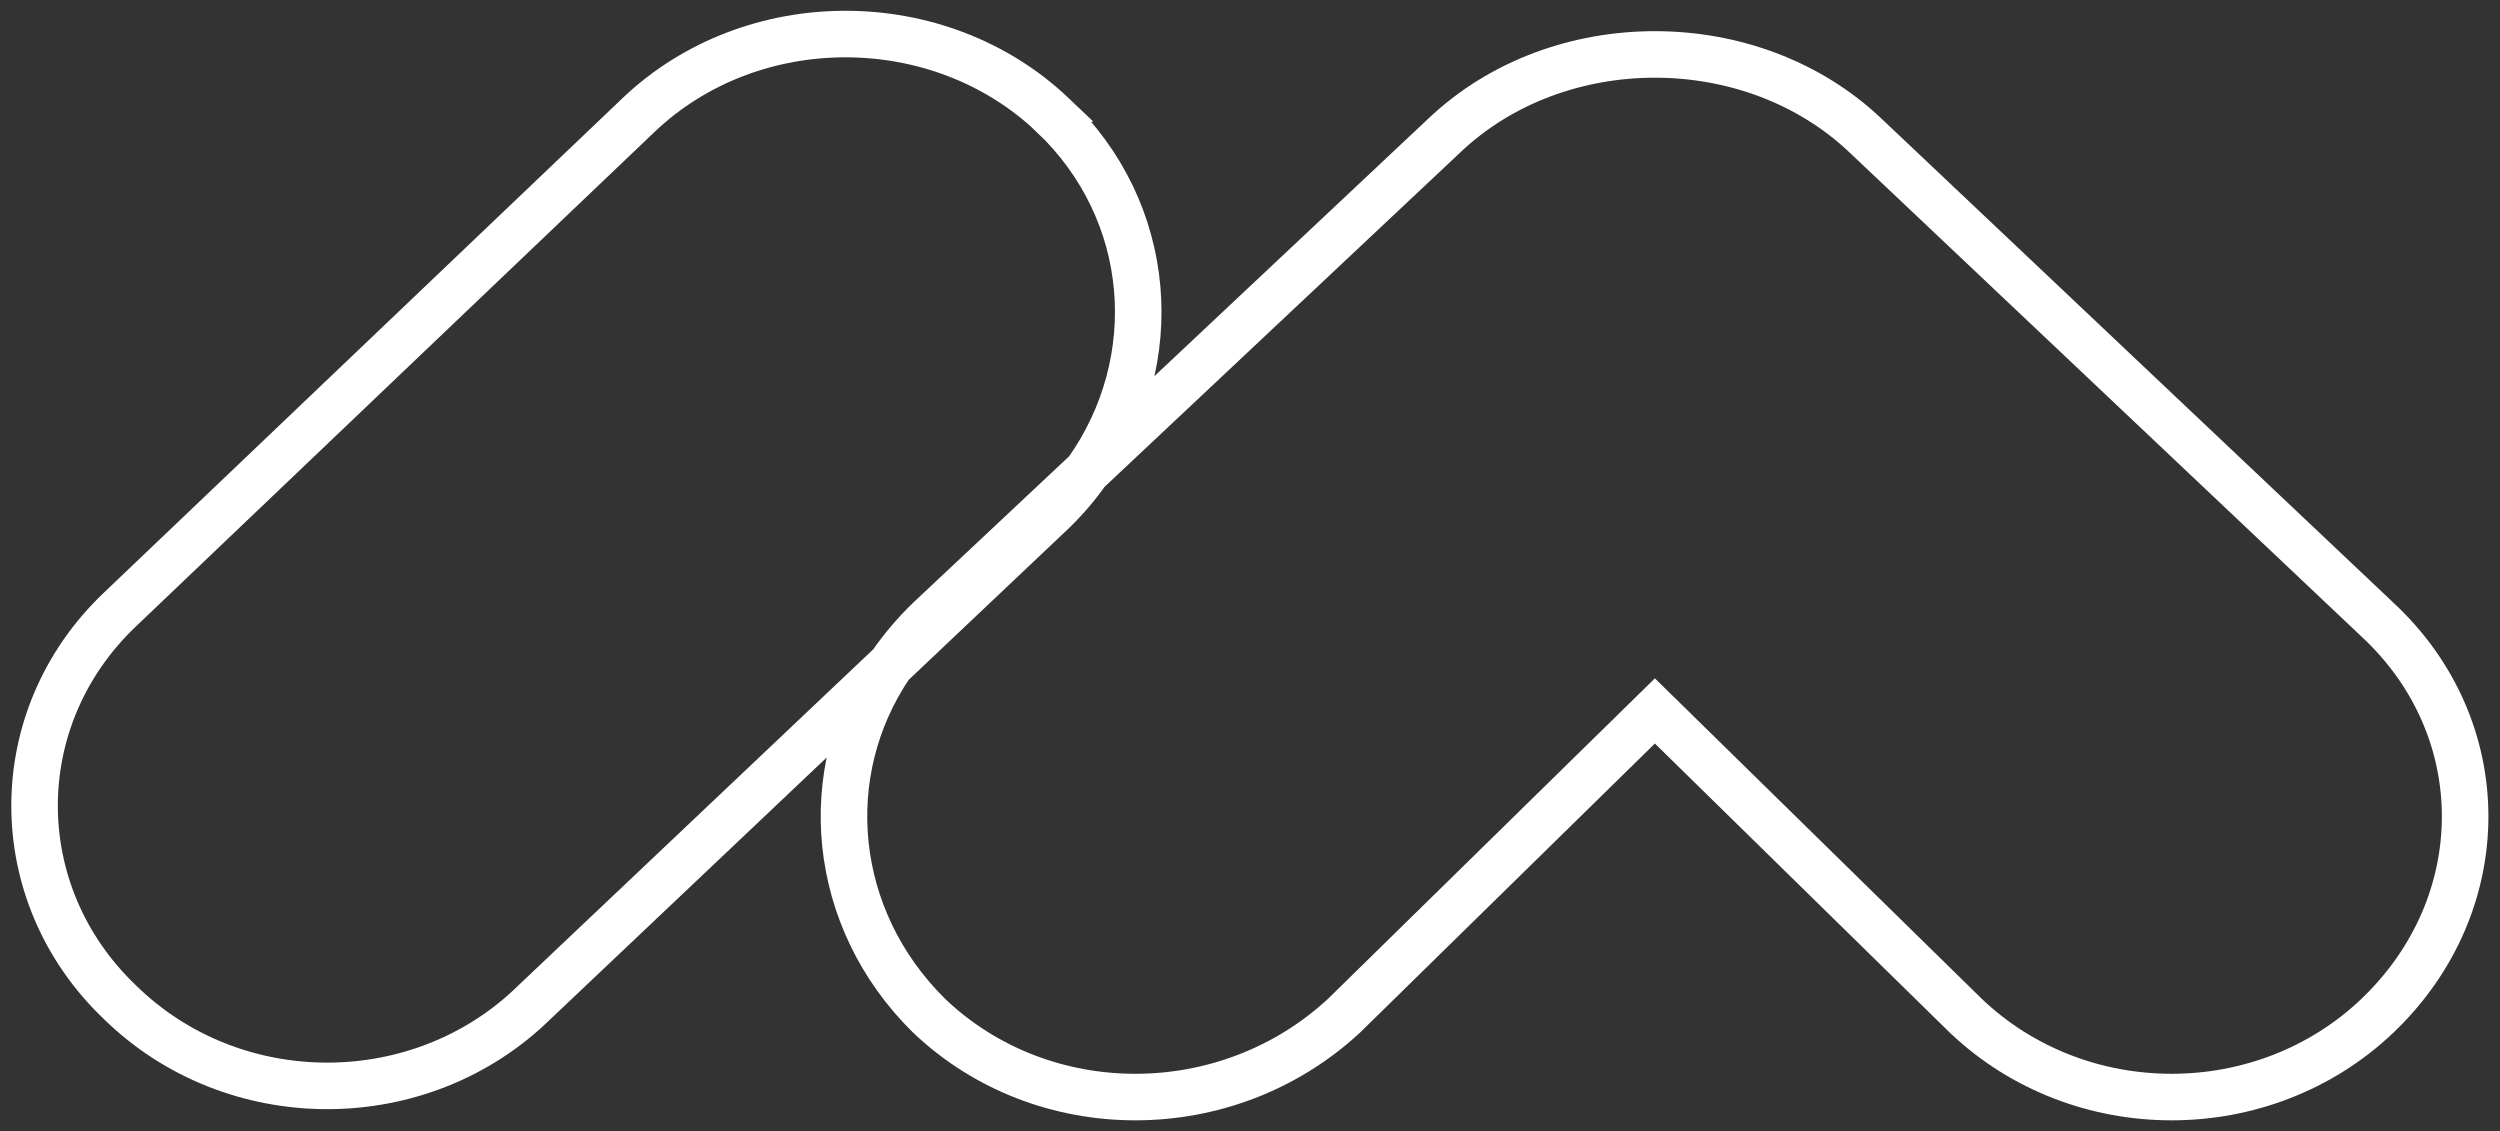
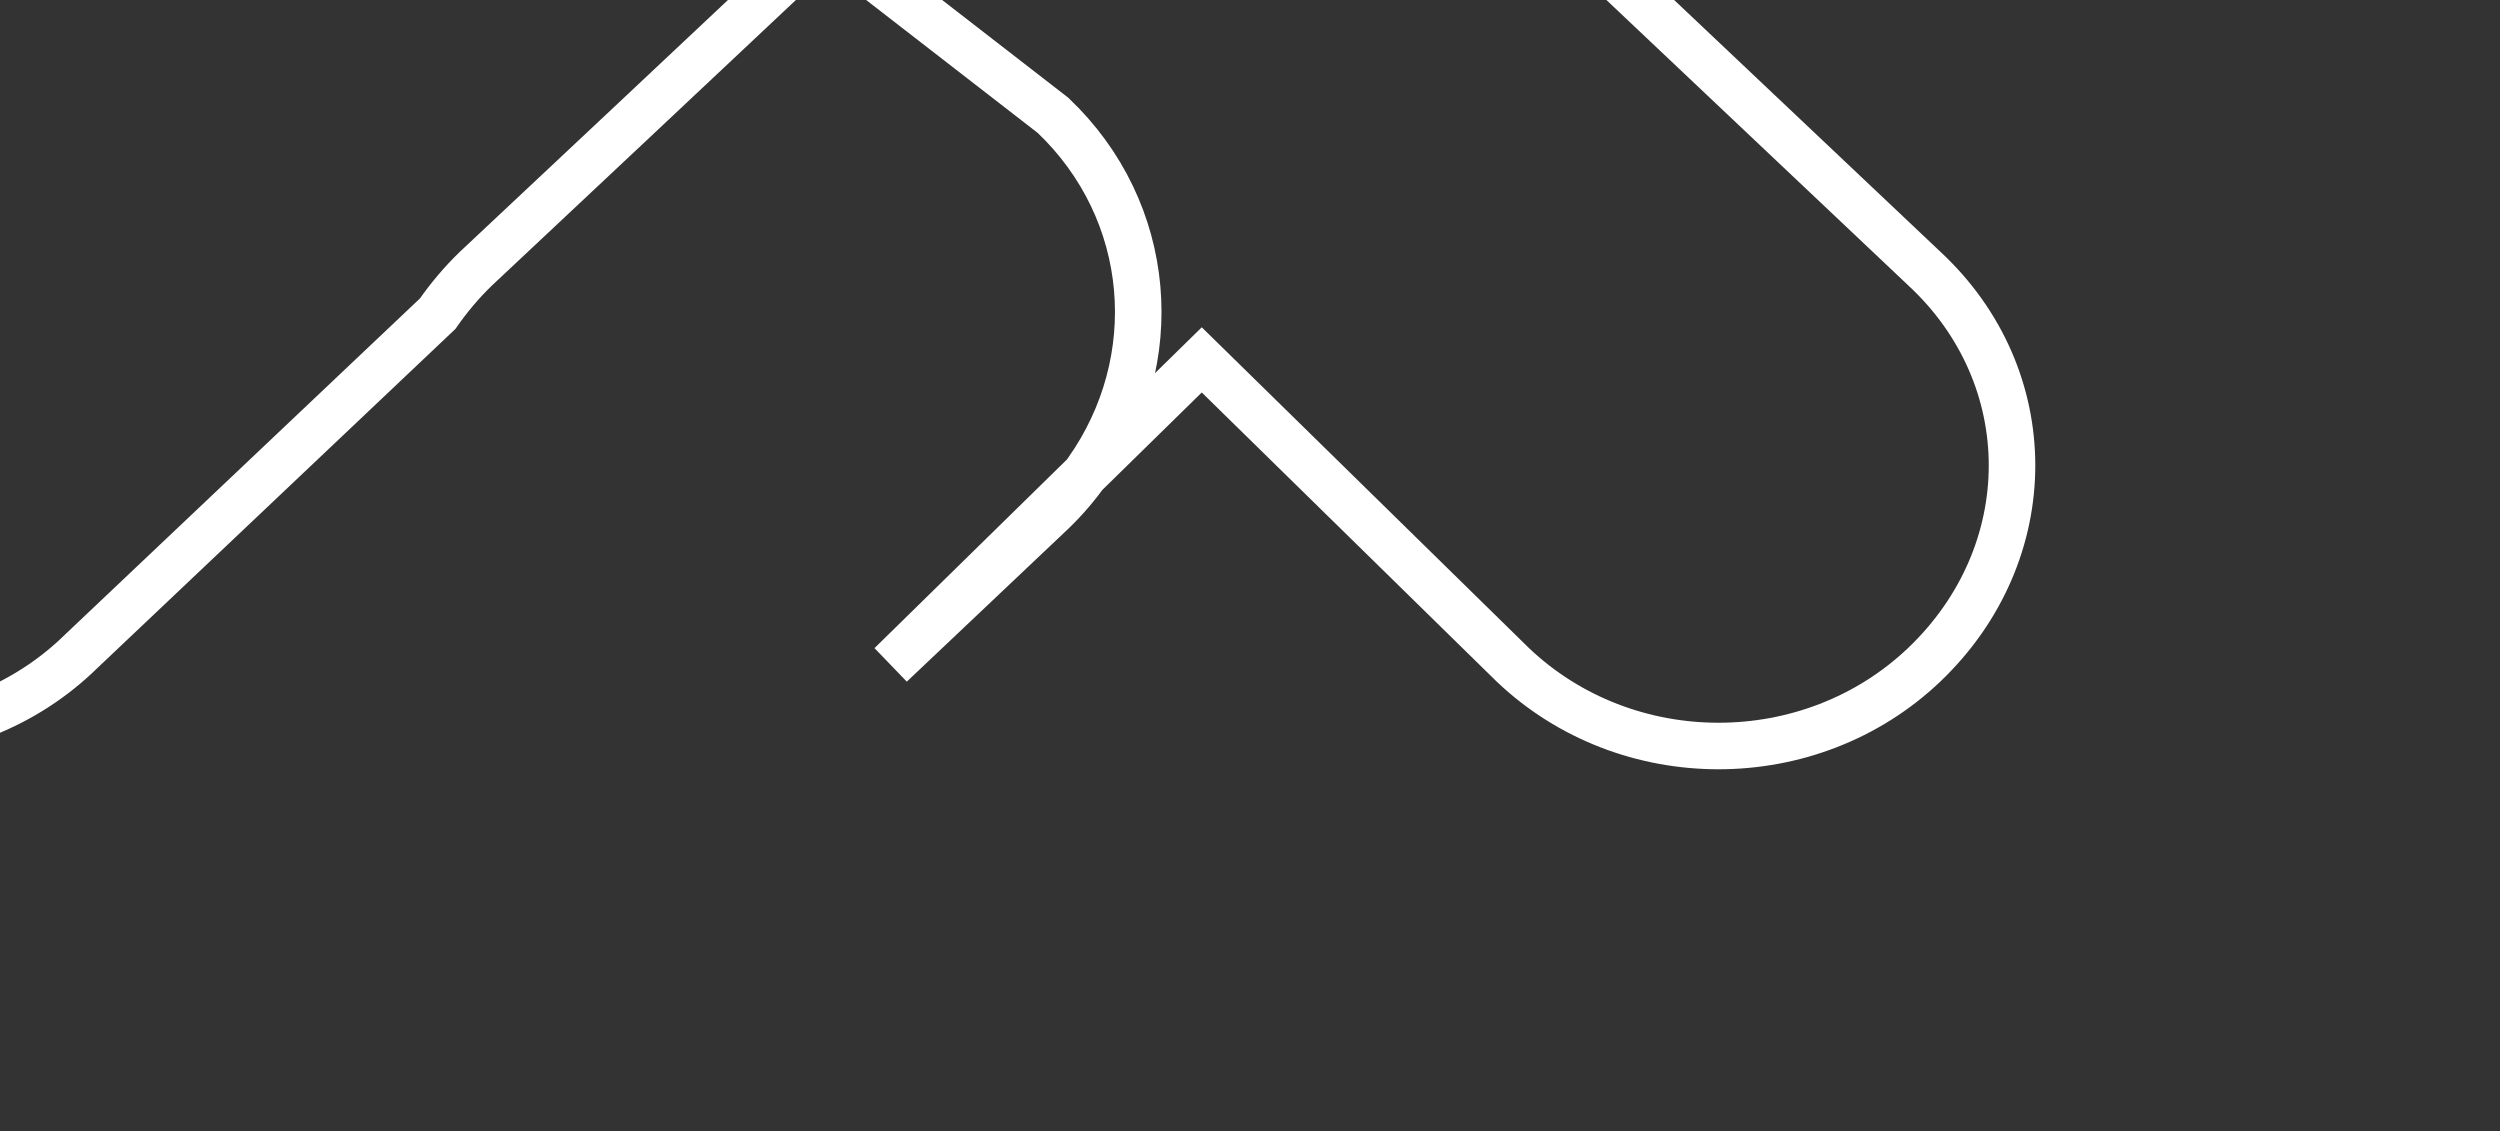
<svg xmlns="http://www.w3.org/2000/svg" version="1.2" viewBox="0 0 1472 666" width="1472" height="666">
  <rect x="0" y="0" width="1472" height="666" fill="#333333" stroke="none" />
  <title>macromedia-3-svg-svg</title>
  <style>
		.s0 { fill: none;stroke: #ffffff;stroke-miterlimit:2.613;stroke-width: 27.4 } 
	</style>
-   <path id="Layer" fill-rule="evenodd" class="s0" d="m620 67.9c59.4 56.5 66.1 144.6 20 209.7q-8.7 12.4-20 23.4l-95.5 90.4c-43.2 63.4-35.6 149.4 22.6 206.7 67 63.8 175.3 63.8 244.2 0l183.1-179.5 183.1 179.5c67 63.8 175.3 63.8 242.3 0 68.9-65.8 68.9-169.4 0-233.3l-301.3-284.9c-67-63.8-181.2-63.8-248.2 0l-210.3 197.7-92.9 87.2c-8.7 8.4-16.1 17.3-22.6 26.6l-209.8 198.7c-66.9 65.7-177.1 65.7-244.1 0-67-63.9-67-167.5 0-231.2l305.2-291c66.8-63.8 177.2-63.8 244.2 0z" />
+   <path id="Layer" fill-rule="evenodd" class="s0" d="m620 67.9c59.4 56.5 66.1 144.6 20 209.7q-8.7 12.4-20 23.4l-95.5 90.4l183.1-179.5 183.1 179.5c67 63.8 175.3 63.8 242.3 0 68.9-65.8 68.9-169.4 0-233.3l-301.3-284.9c-67-63.8-181.2-63.8-248.2 0l-210.3 197.7-92.9 87.2c-8.7 8.4-16.1 17.3-22.6 26.6l-209.8 198.7c-66.9 65.7-177.1 65.7-244.1 0-67-63.9-67-167.5 0-231.2l305.2-291c66.8-63.8 177.2-63.8 244.2 0z" />
</svg>